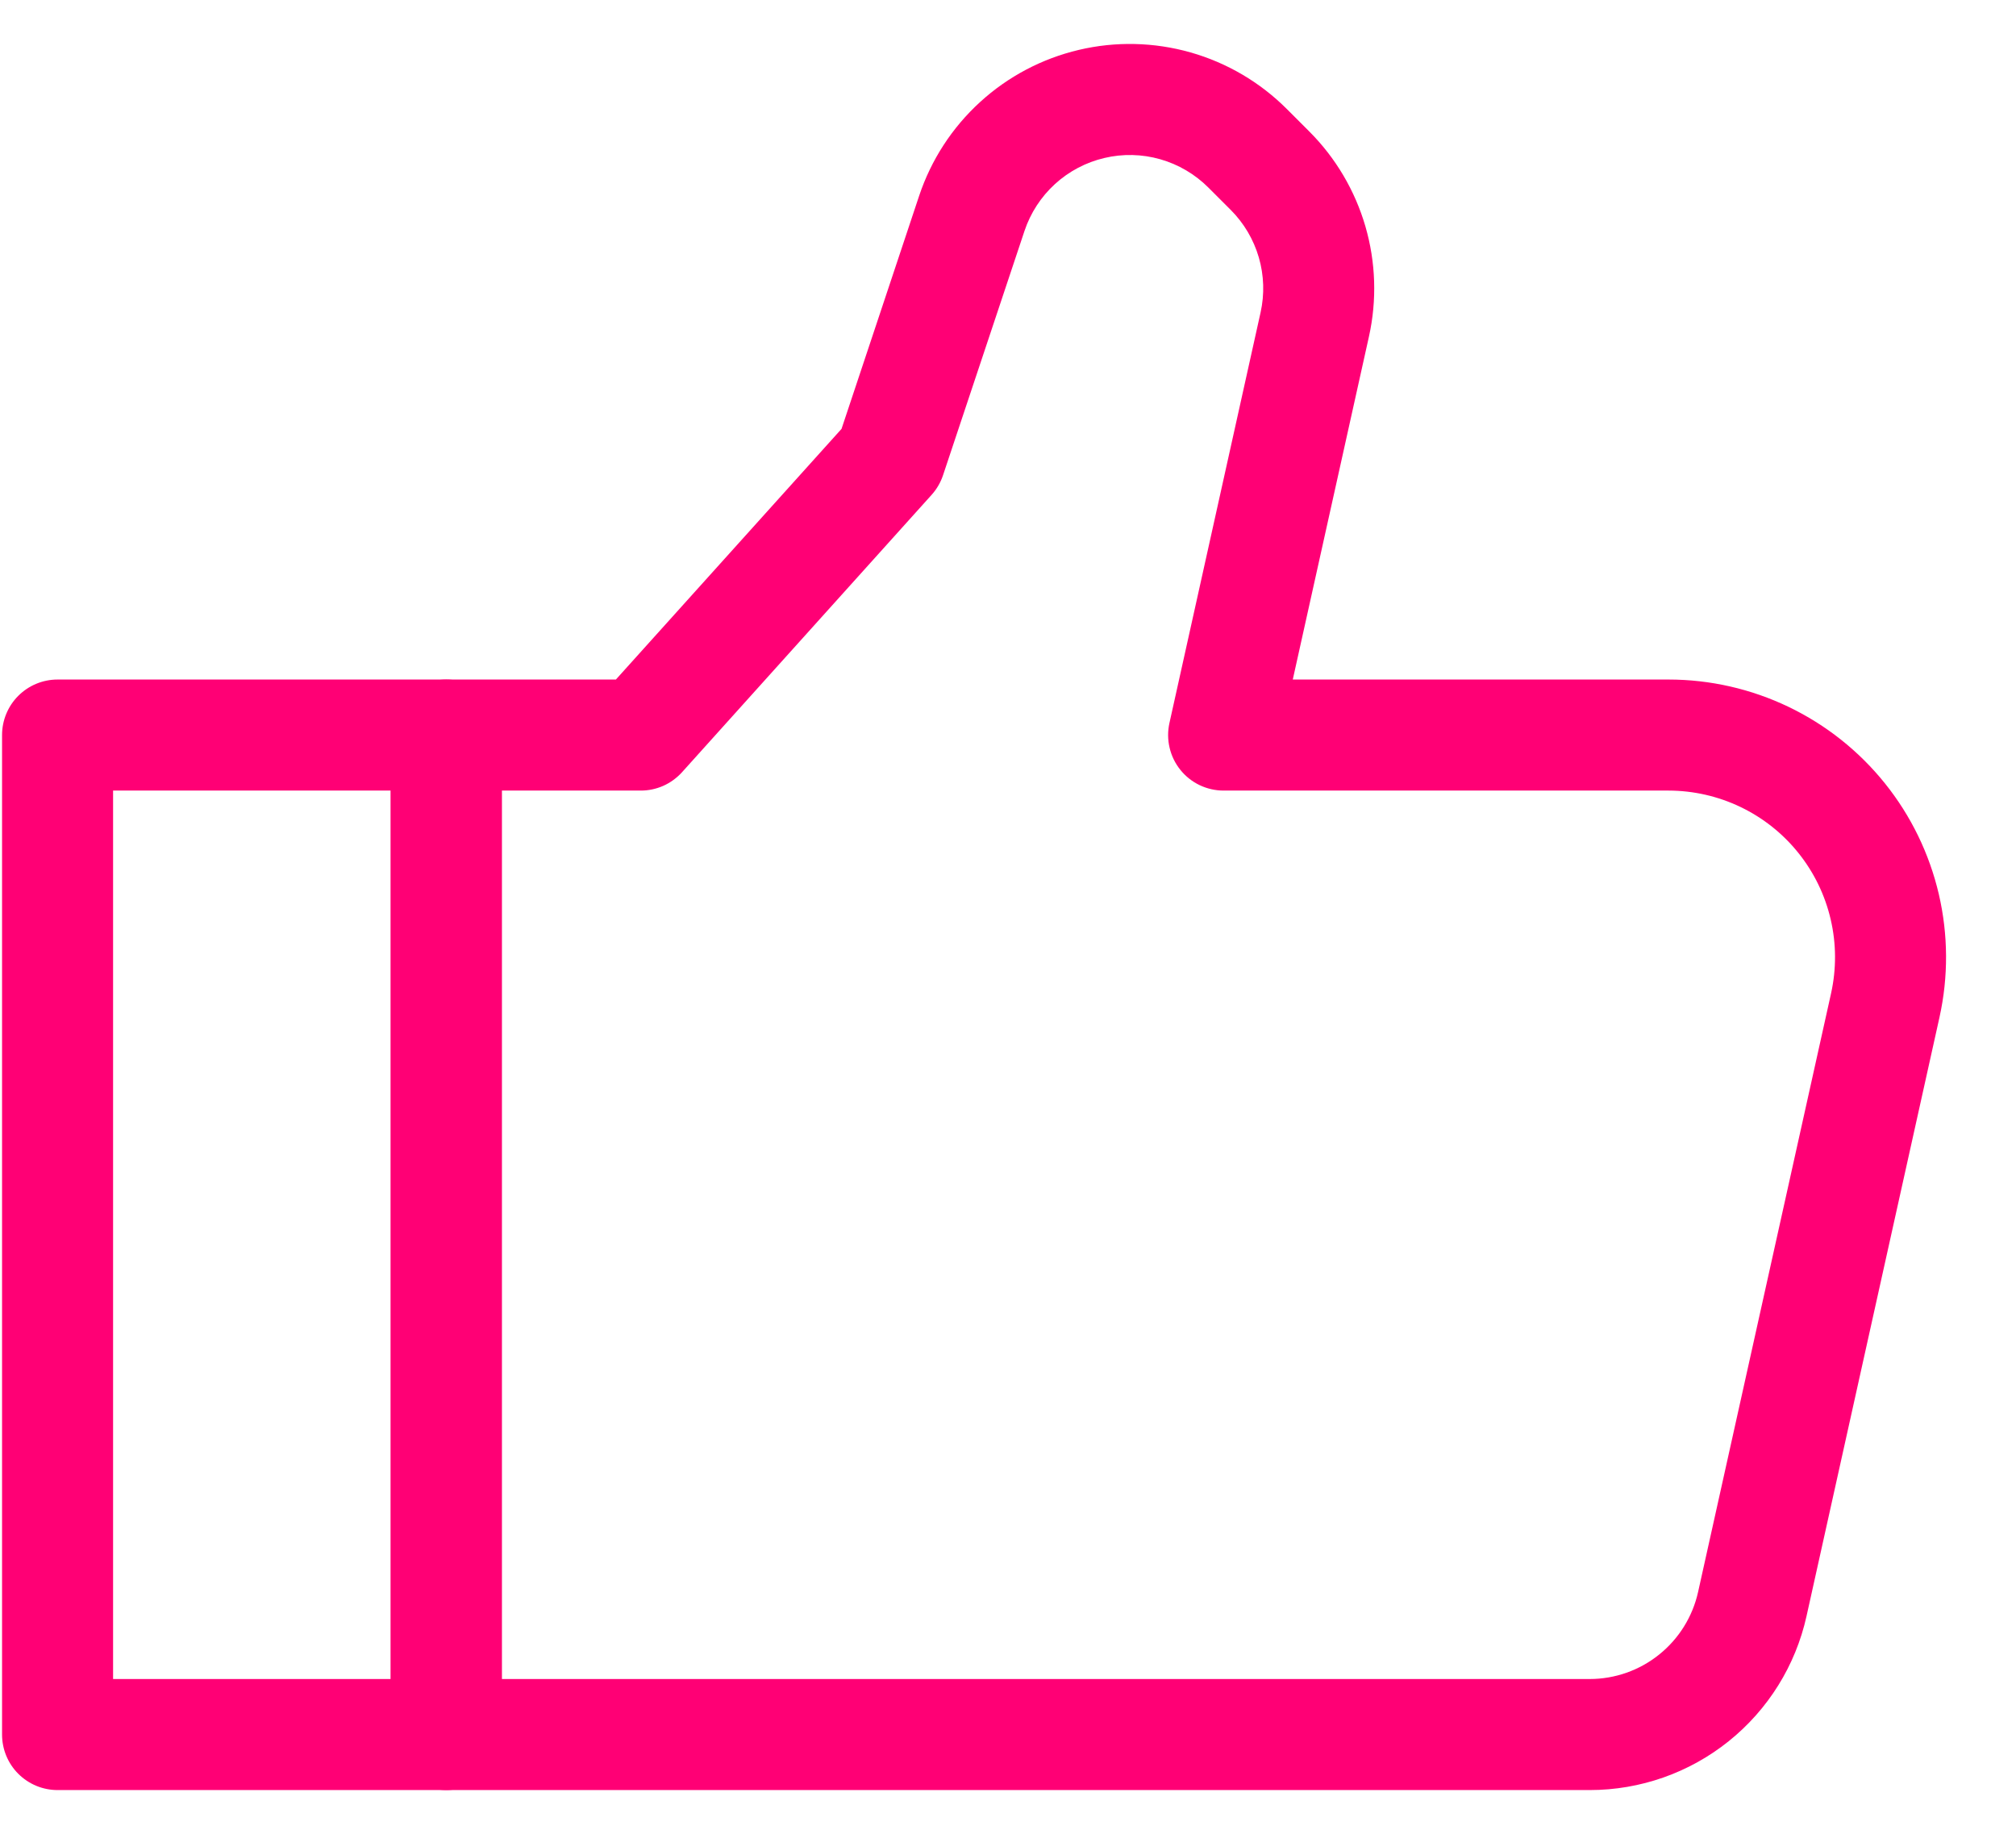
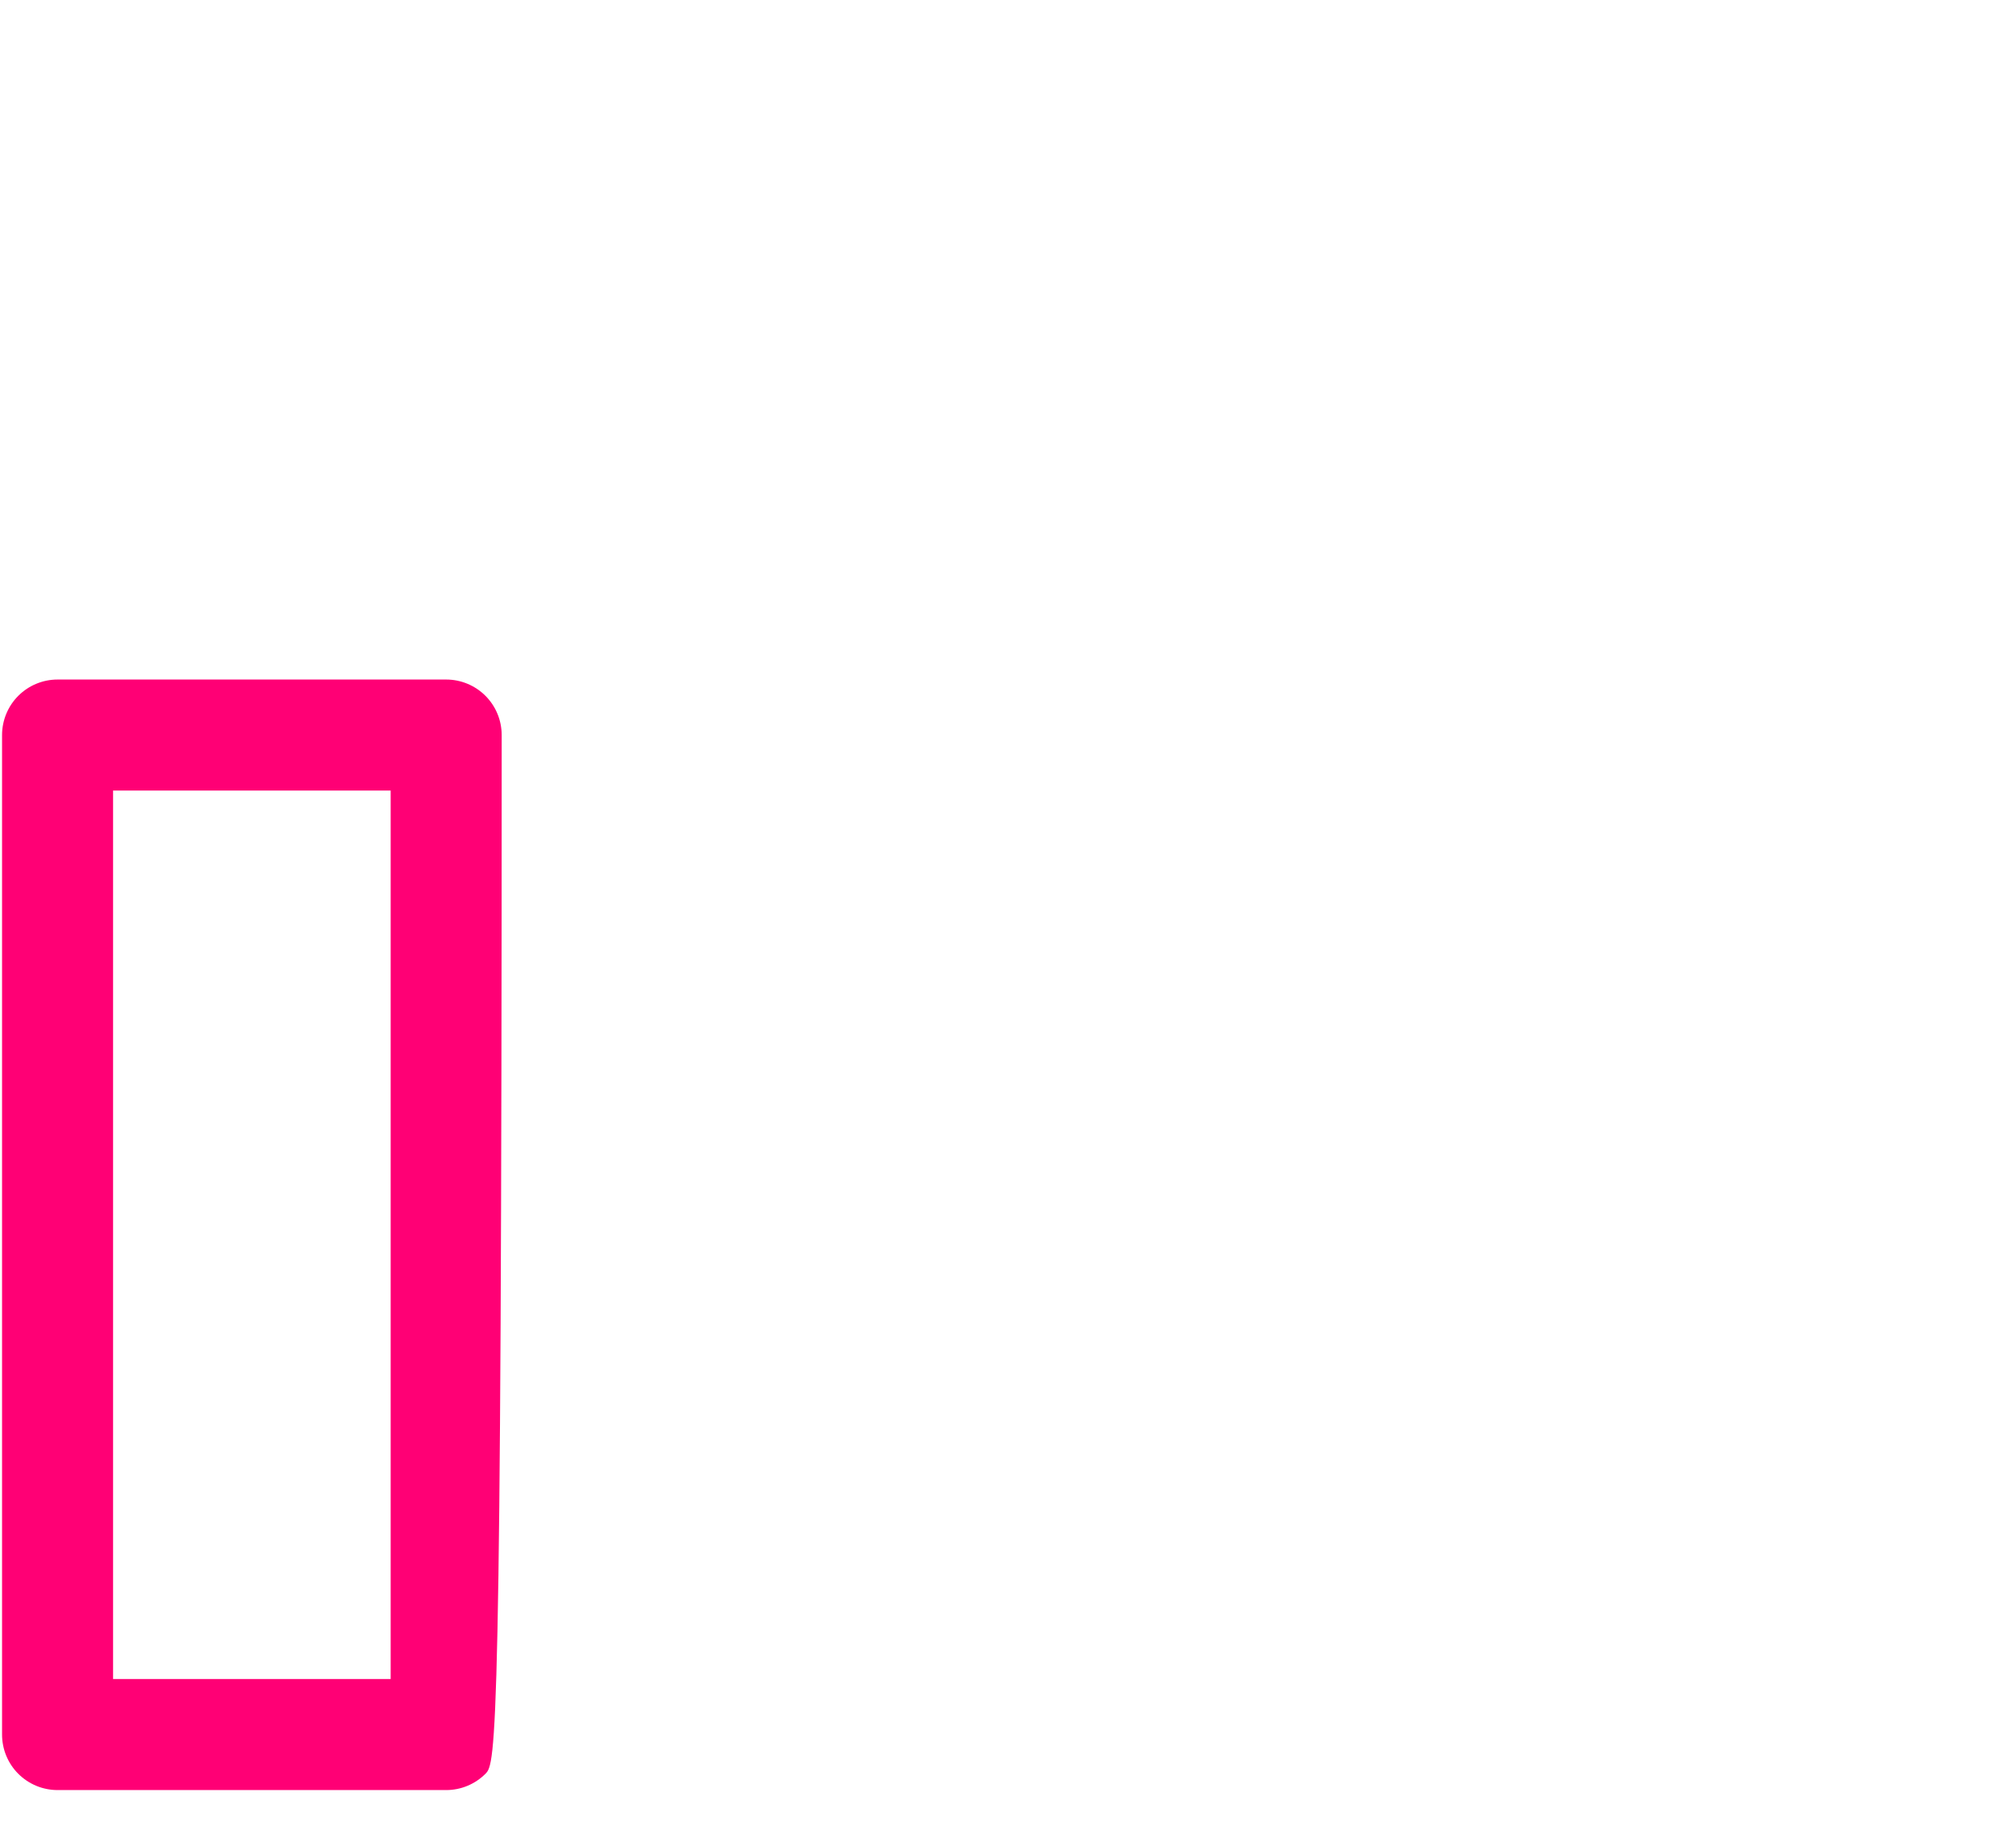
<svg xmlns="http://www.w3.org/2000/svg" width="54" height="49" viewBox="0 0 54 49" fill="none">
  <g id="thumb-down">
-     <path id="Vector" fill-rule="evenodd" clip-rule="evenodd" d="M0.055 19.686C0.055 19.292 0.211 18.914 0.49 18.635C0.769 18.356 1.147 18.199 1.542 18.199H11.951C12.346 18.199 12.724 18.356 13.003 18.635C13.282 18.914 13.438 19.292 13.438 19.686V46.454C13.438 46.848 13.282 47.227 13.003 47.505C12.724 47.784 12.346 47.941 11.951 47.941H1.542C1.147 47.941 0.769 47.784 0.49 47.505C0.211 47.227 0.055 46.848 0.055 46.454V19.686ZM3.029 21.173V44.967H10.464V21.173H3.029Z" fill="#FF0075" />
-     <path id="Vector_2" fill-rule="evenodd" clip-rule="evenodd" d="M32.368 5.024C32.009 4.665 31.565 4.404 31.078 4.265C30.59 4.126 30.075 4.114 29.582 4.231C29.088 4.347 28.633 4.587 28.258 4.929C27.884 5.271 27.603 5.703 27.442 6.184L25.262 12.721C25.198 12.915 25.095 13.095 24.959 13.247L18.267 20.683C18.127 20.837 17.957 20.961 17.766 21.046C17.575 21.13 17.369 21.174 17.161 21.173H13.443V44.967H42.581C43.258 44.967 43.914 44.736 44.441 44.312C44.969 43.889 45.337 43.298 45.484 42.638L49.047 26.601C49.191 25.949 49.188 25.273 49.036 24.623C48.885 23.972 48.589 23.364 48.171 22.843C47.754 22.322 47.224 21.902 46.622 21.613C46.02 21.324 45.36 21.174 44.693 21.173H32.775C32.553 21.173 32.333 21.123 32.132 21.027C31.932 20.931 31.755 20.791 31.616 20.617C31.477 20.444 31.378 20.241 31.328 20.024C31.277 19.808 31.276 19.582 31.324 19.365L33.765 8.37C33.874 7.881 33.858 7.373 33.718 6.893C33.578 6.413 33.319 5.975 32.965 5.621L32.368 5.024ZM24.62 5.244C24.941 4.282 25.502 3.418 26.251 2.734C26.999 2.05 27.91 1.569 28.898 1.336C29.884 1.103 30.915 1.127 31.89 1.404C32.865 1.681 33.754 2.204 34.47 2.921L35.068 3.519C35.776 4.226 36.293 5.101 36.573 6.062C36.852 7.022 36.885 8.038 36.668 9.015L34.628 18.199H44.693C45.806 18.199 46.905 18.45 47.908 18.931C48.912 19.413 49.795 20.114 50.491 20.982C51.188 21.851 51.68 22.864 51.933 23.949C52.185 25.033 52.191 26.16 51.95 27.247L48.389 43.283C48.096 44.605 47.36 45.786 46.304 46.633C45.248 47.48 43.935 47.941 42.581 47.941H11.956C11.561 47.941 11.183 47.784 10.904 47.505C10.625 47.227 10.469 46.848 10.469 46.454V19.686C10.469 19.292 10.625 18.914 10.904 18.635C11.183 18.356 11.561 18.199 11.956 18.199H16.497L22.541 11.486L24.62 5.244Z" fill="#FF0075" />
+     <path id="Vector" fill-rule="evenodd" clip-rule="evenodd" d="M0.055 19.686C0.055 19.292 0.211 18.914 0.49 18.635C0.769 18.356 1.147 18.199 1.542 18.199H11.951C12.346 18.199 12.724 18.356 13.003 18.635C13.282 18.914 13.438 19.292 13.438 19.686C13.438 46.848 13.282 47.227 13.003 47.505C12.724 47.784 12.346 47.941 11.951 47.941H1.542C1.147 47.941 0.769 47.784 0.49 47.505C0.211 47.227 0.055 46.848 0.055 46.454V19.686ZM3.029 21.173V44.967H10.464V21.173H3.029Z" fill="#FF0075" />
  </g>
</svg>